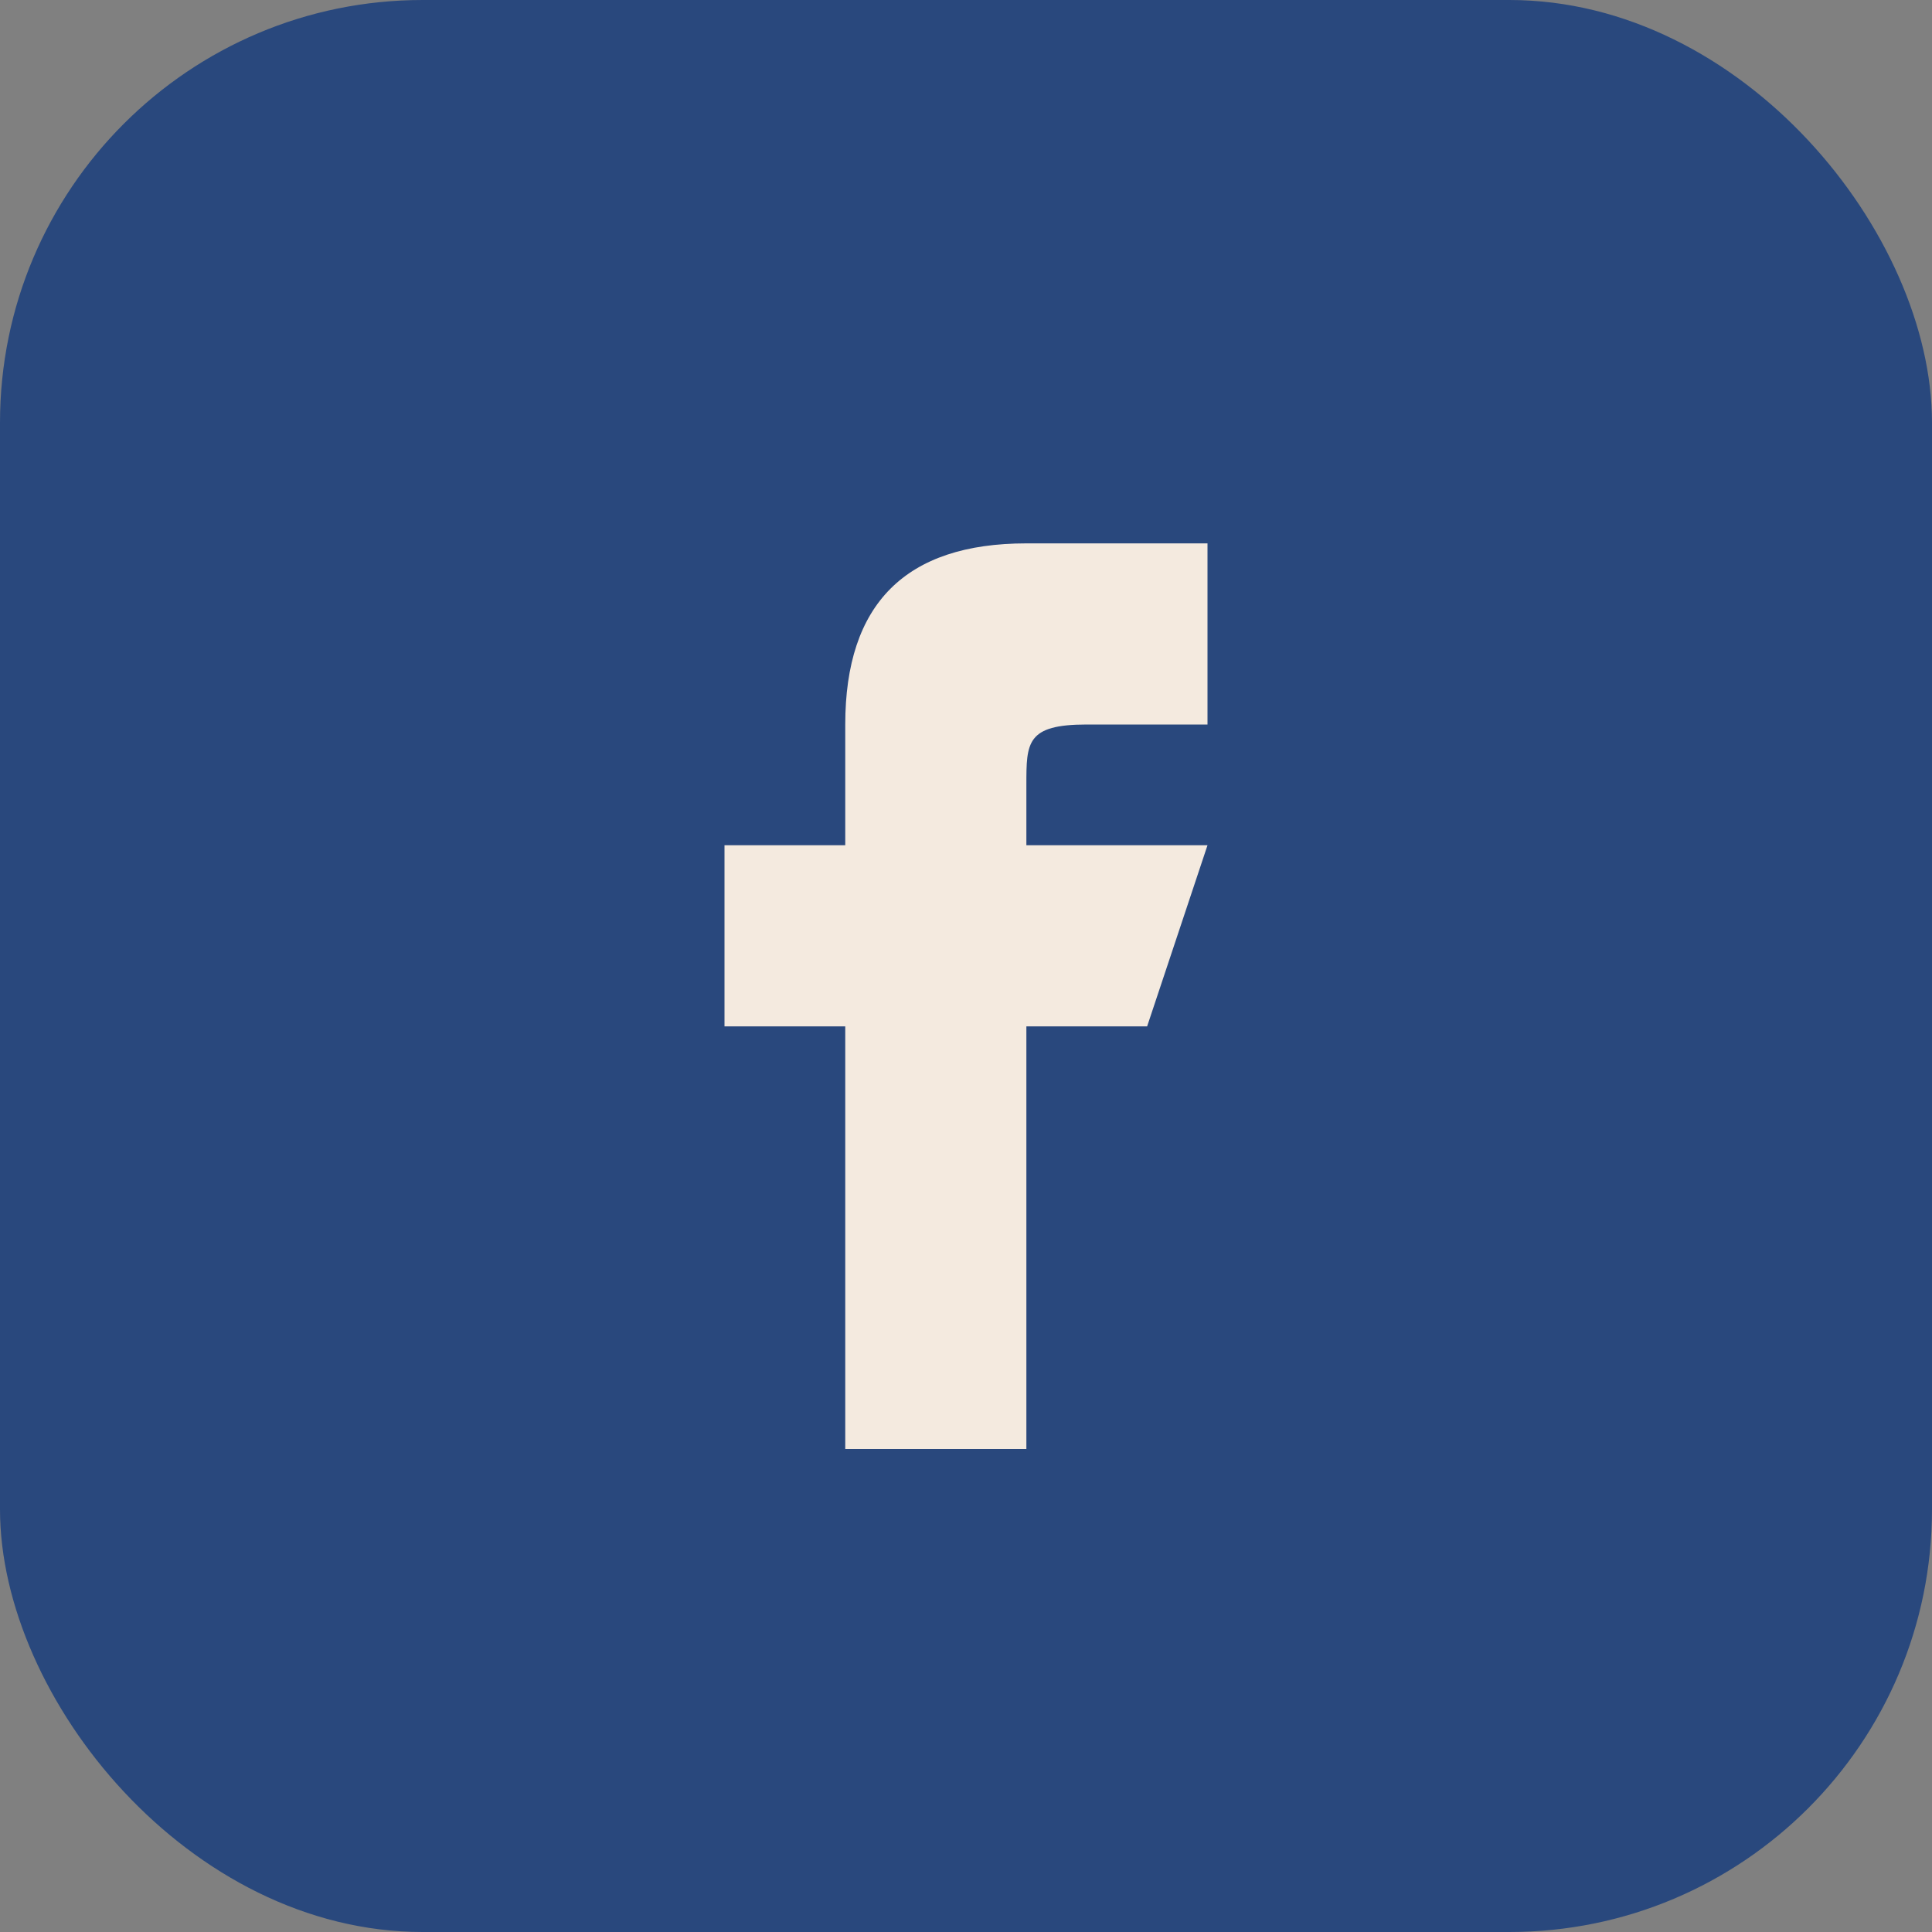
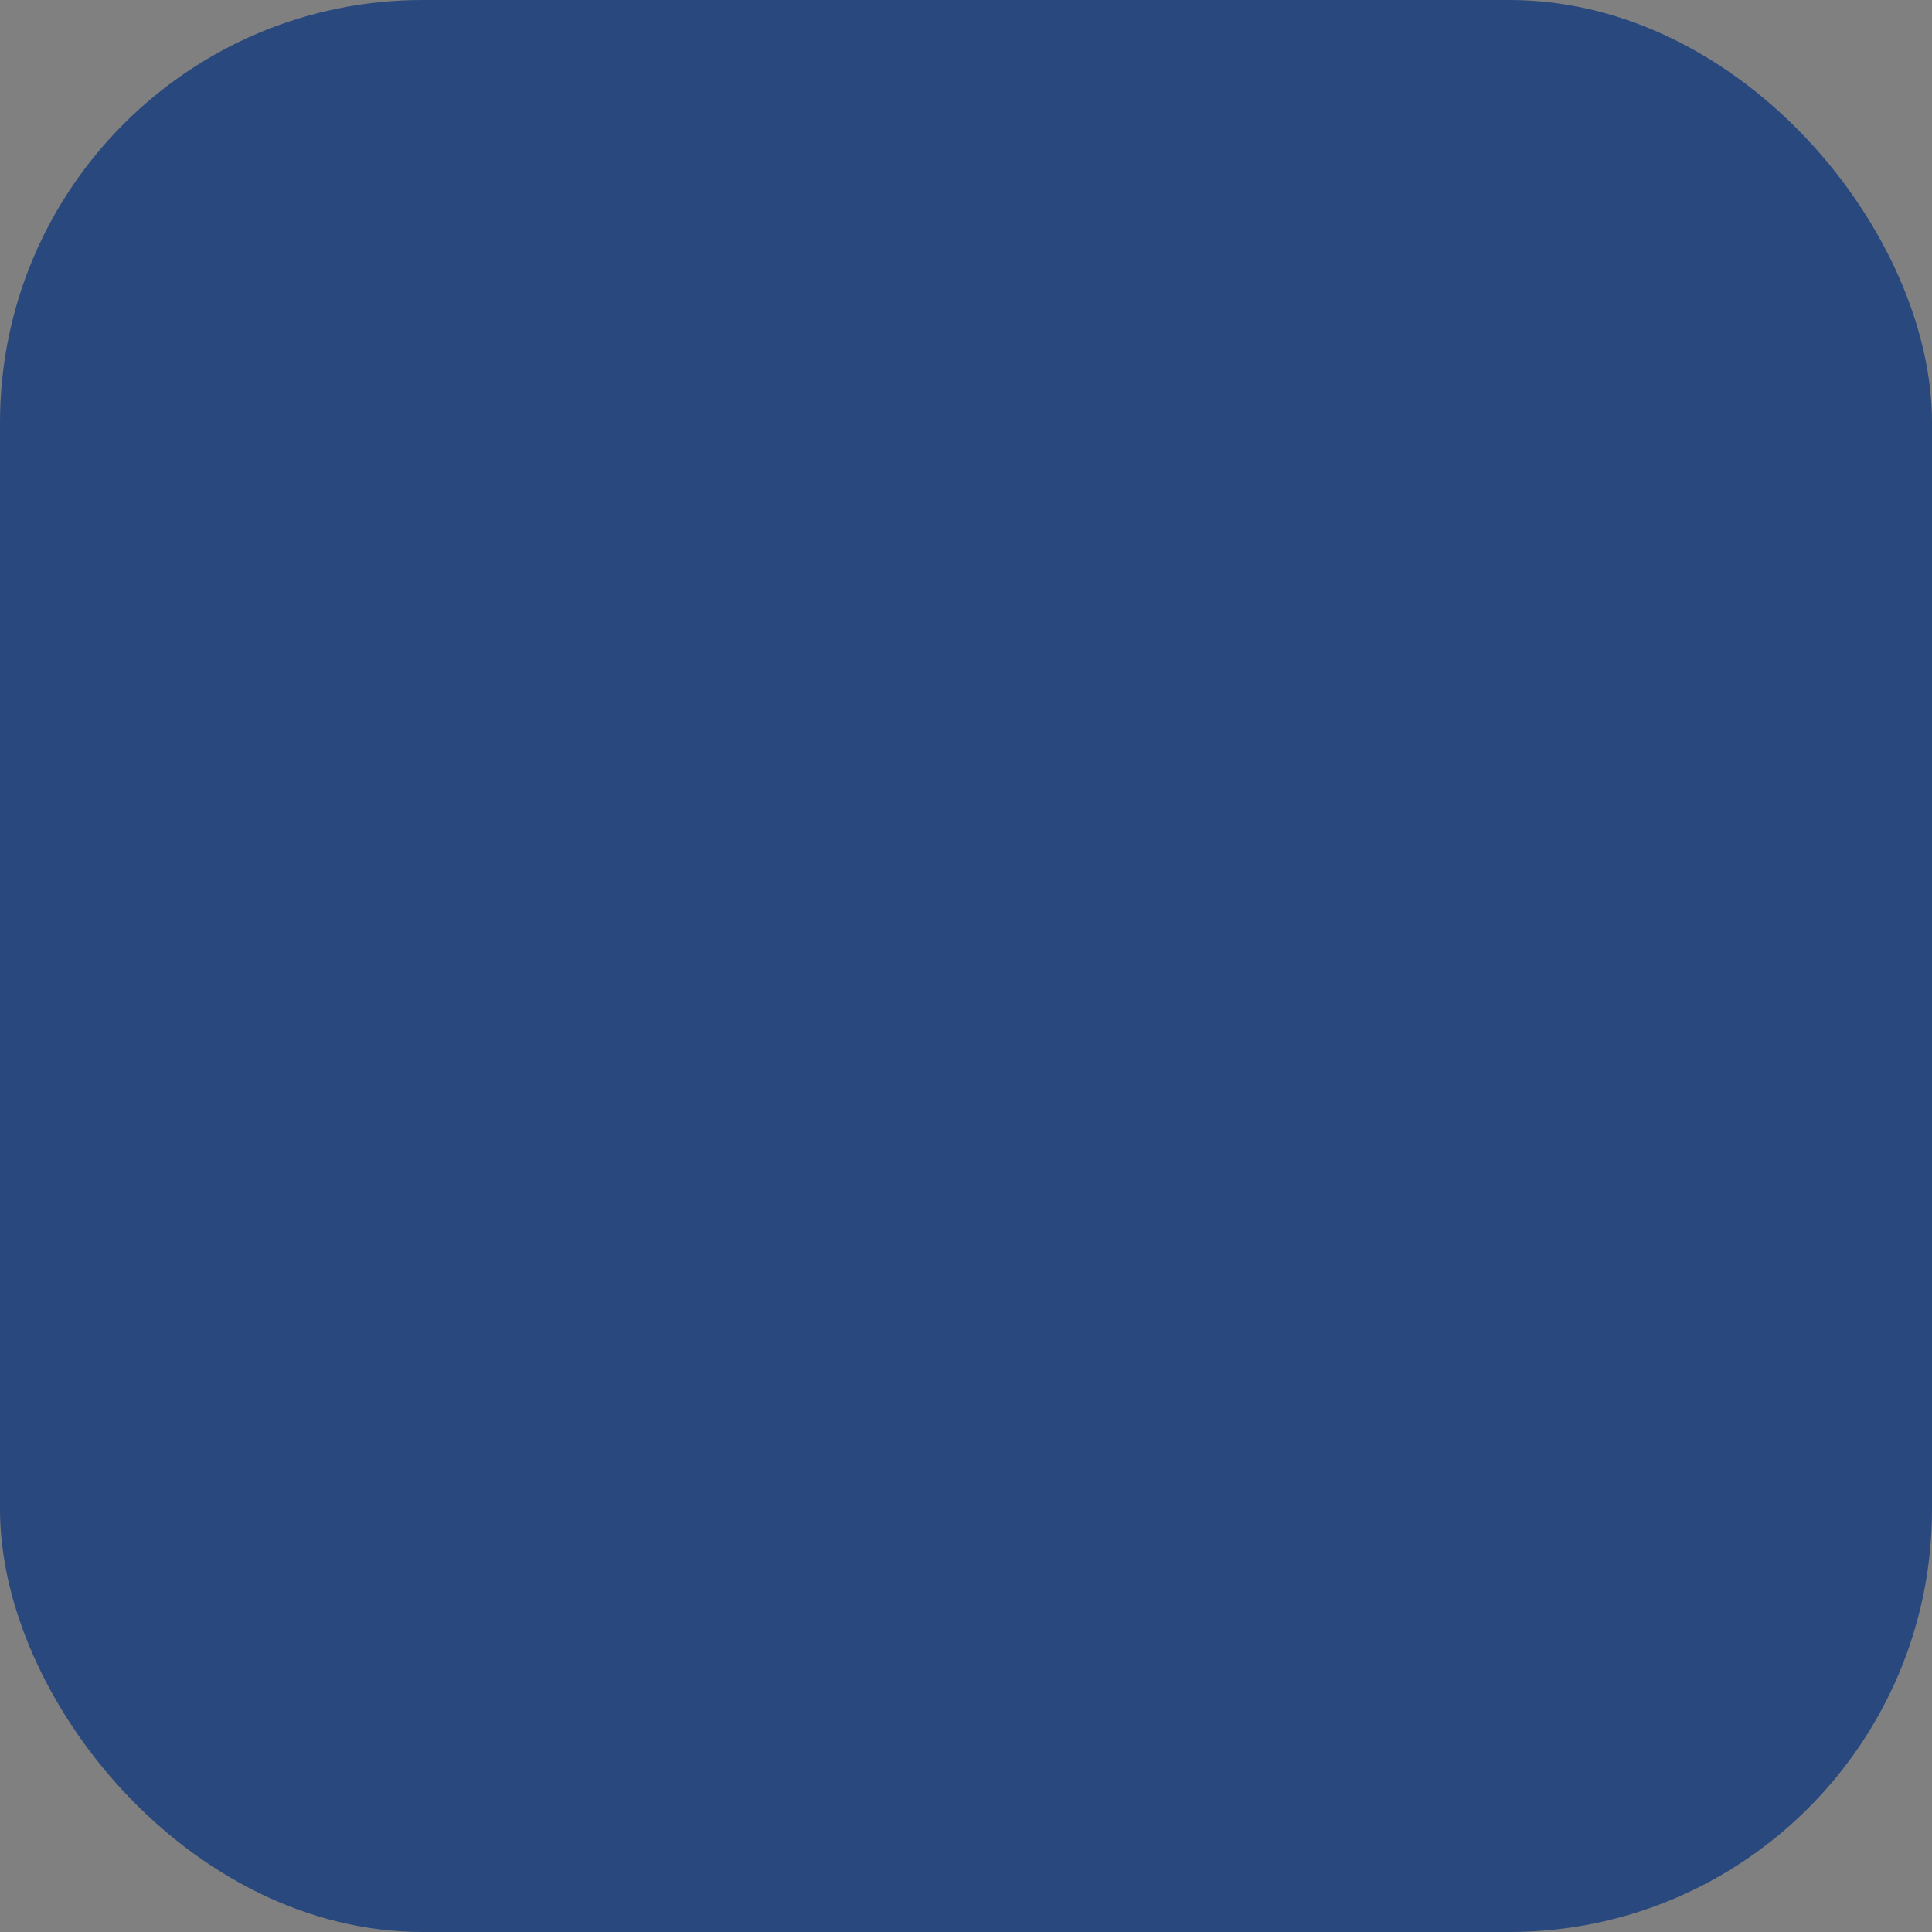
<svg xmlns="http://www.w3.org/2000/svg" width="32" height="32" viewBox="0 0 32 32">
  <rect x="0" y="0" width="32" height="32" fill="#808080" stroke="none" />
  <rect width="32" height="32" rx="7" fill="#29487D" />
-   <path fill="#F4EADF" d="M20 17h-3v7h-3v-7h-2v-3h2v-2c0-2 1-3 3-3h3v3h-2c-1 0-1 .3-1 1v1h3l-1 3Z" />
</svg>